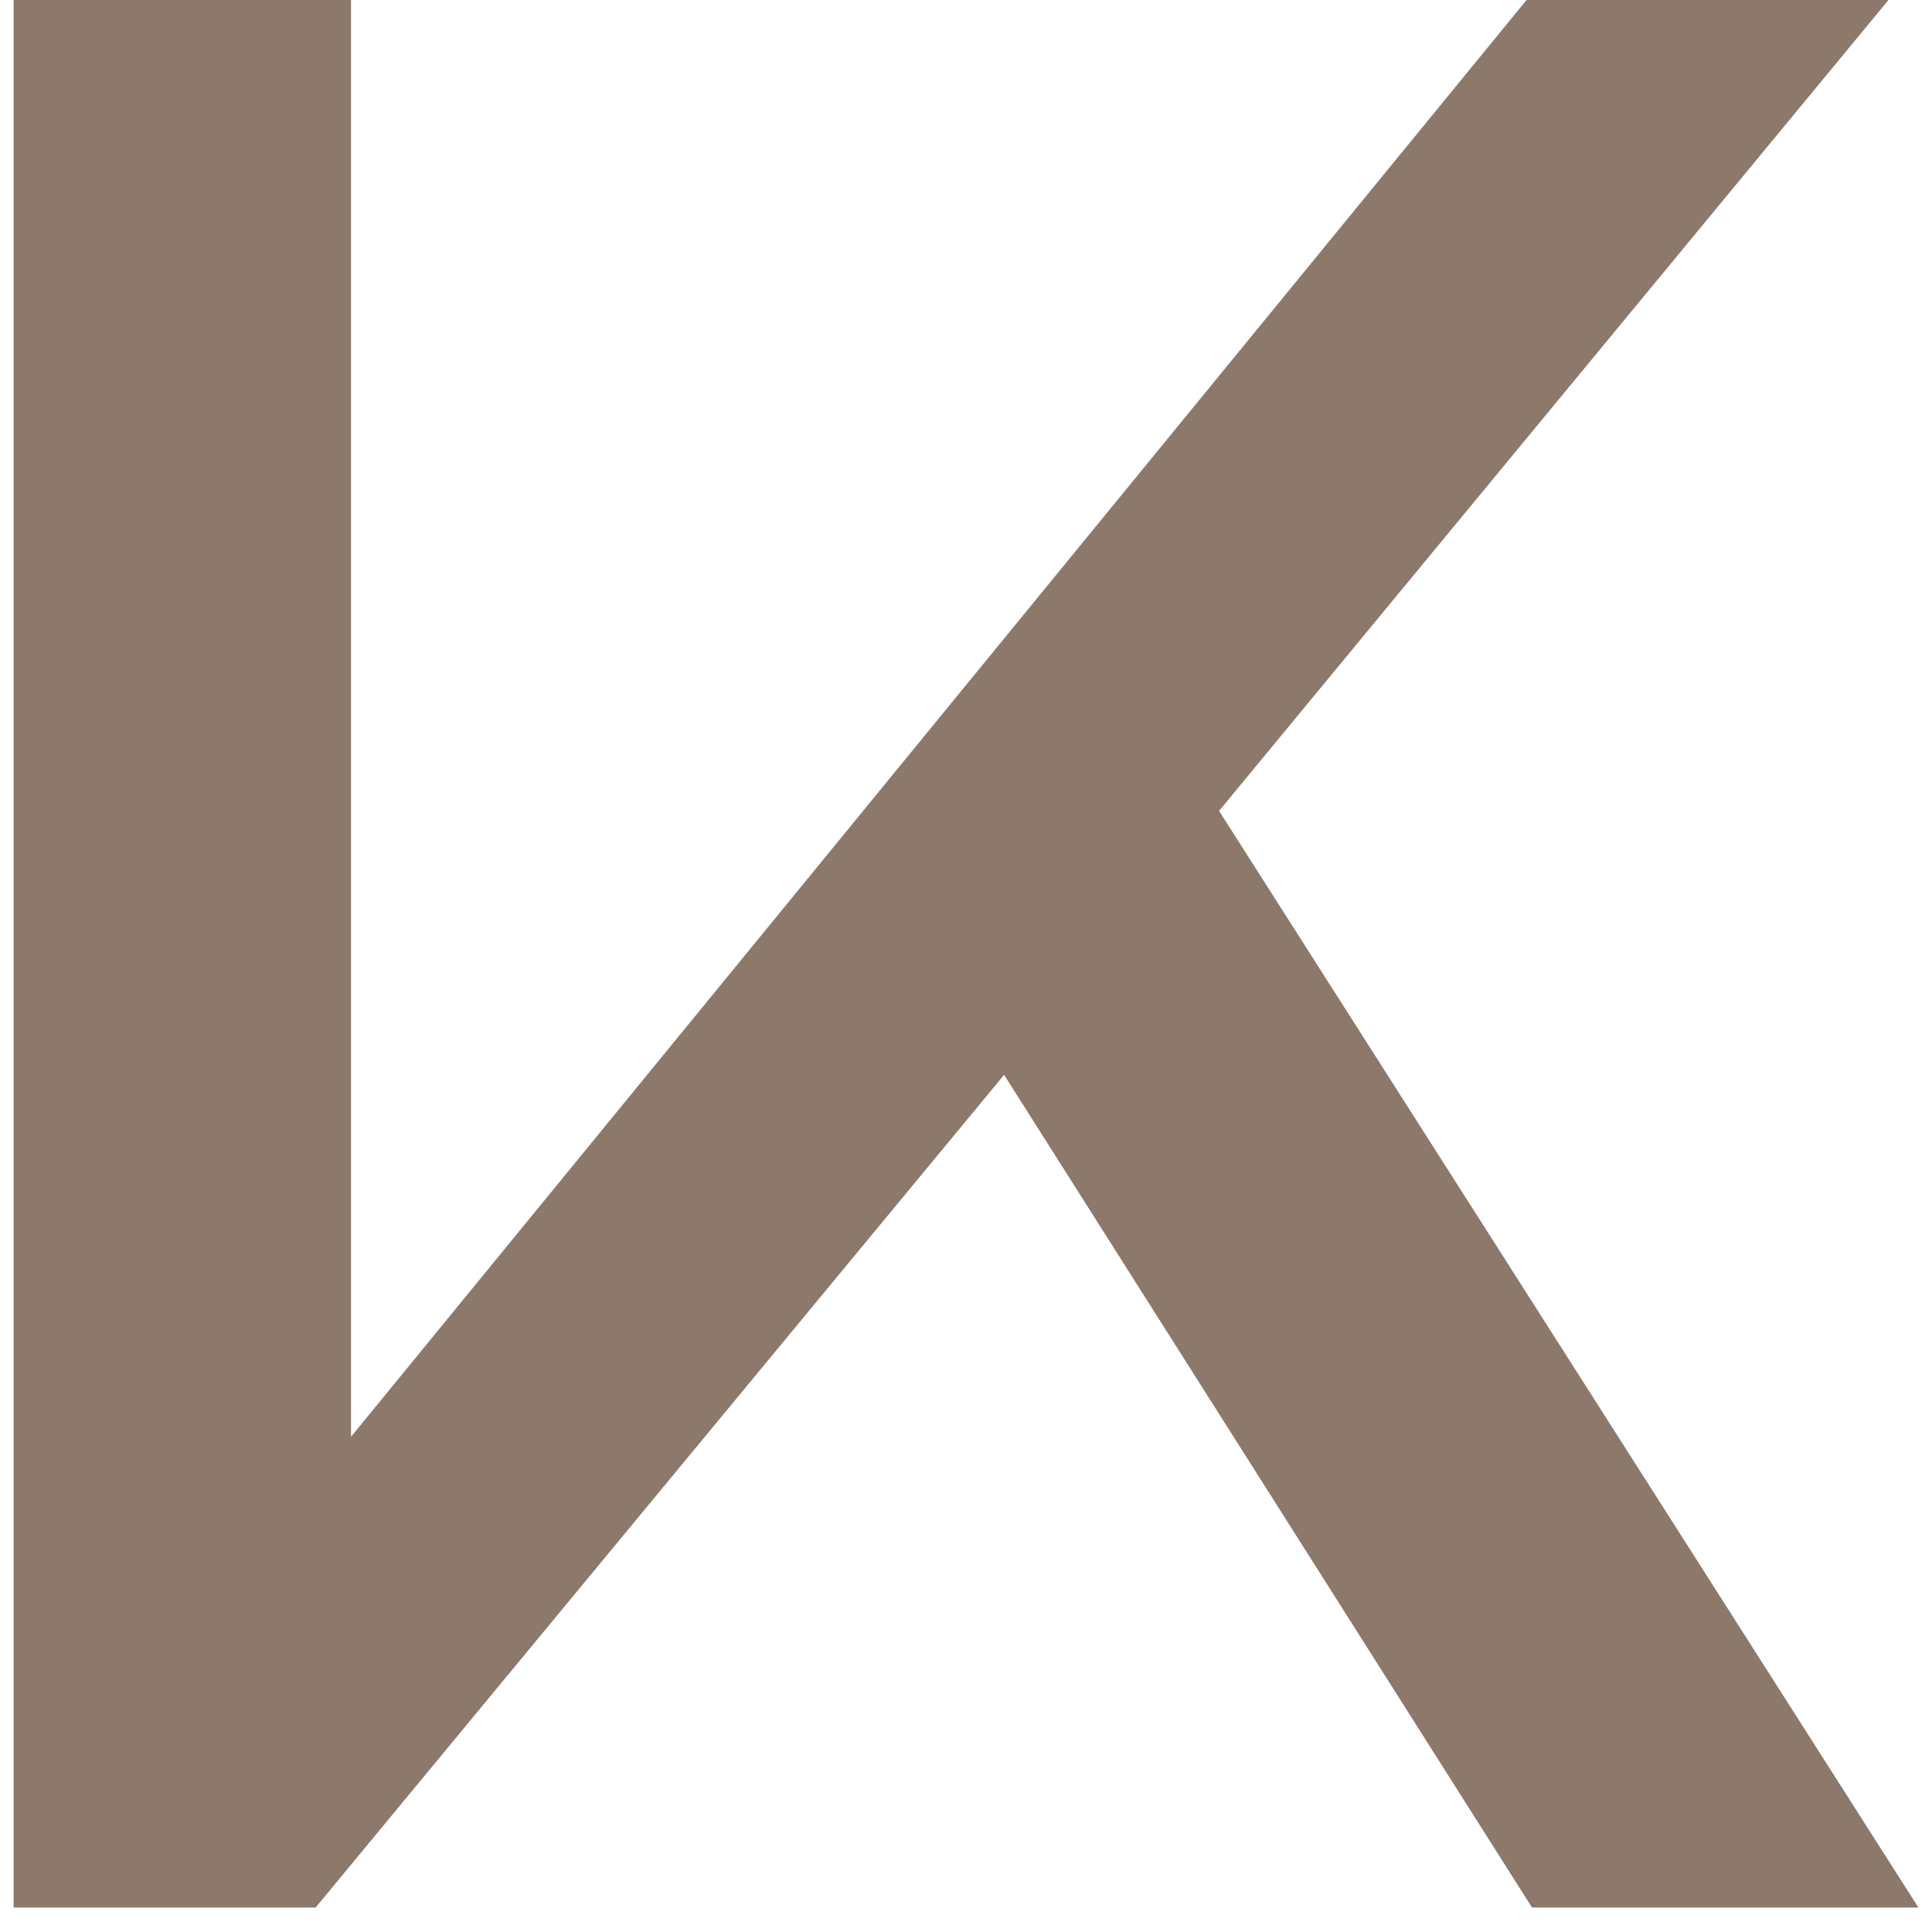
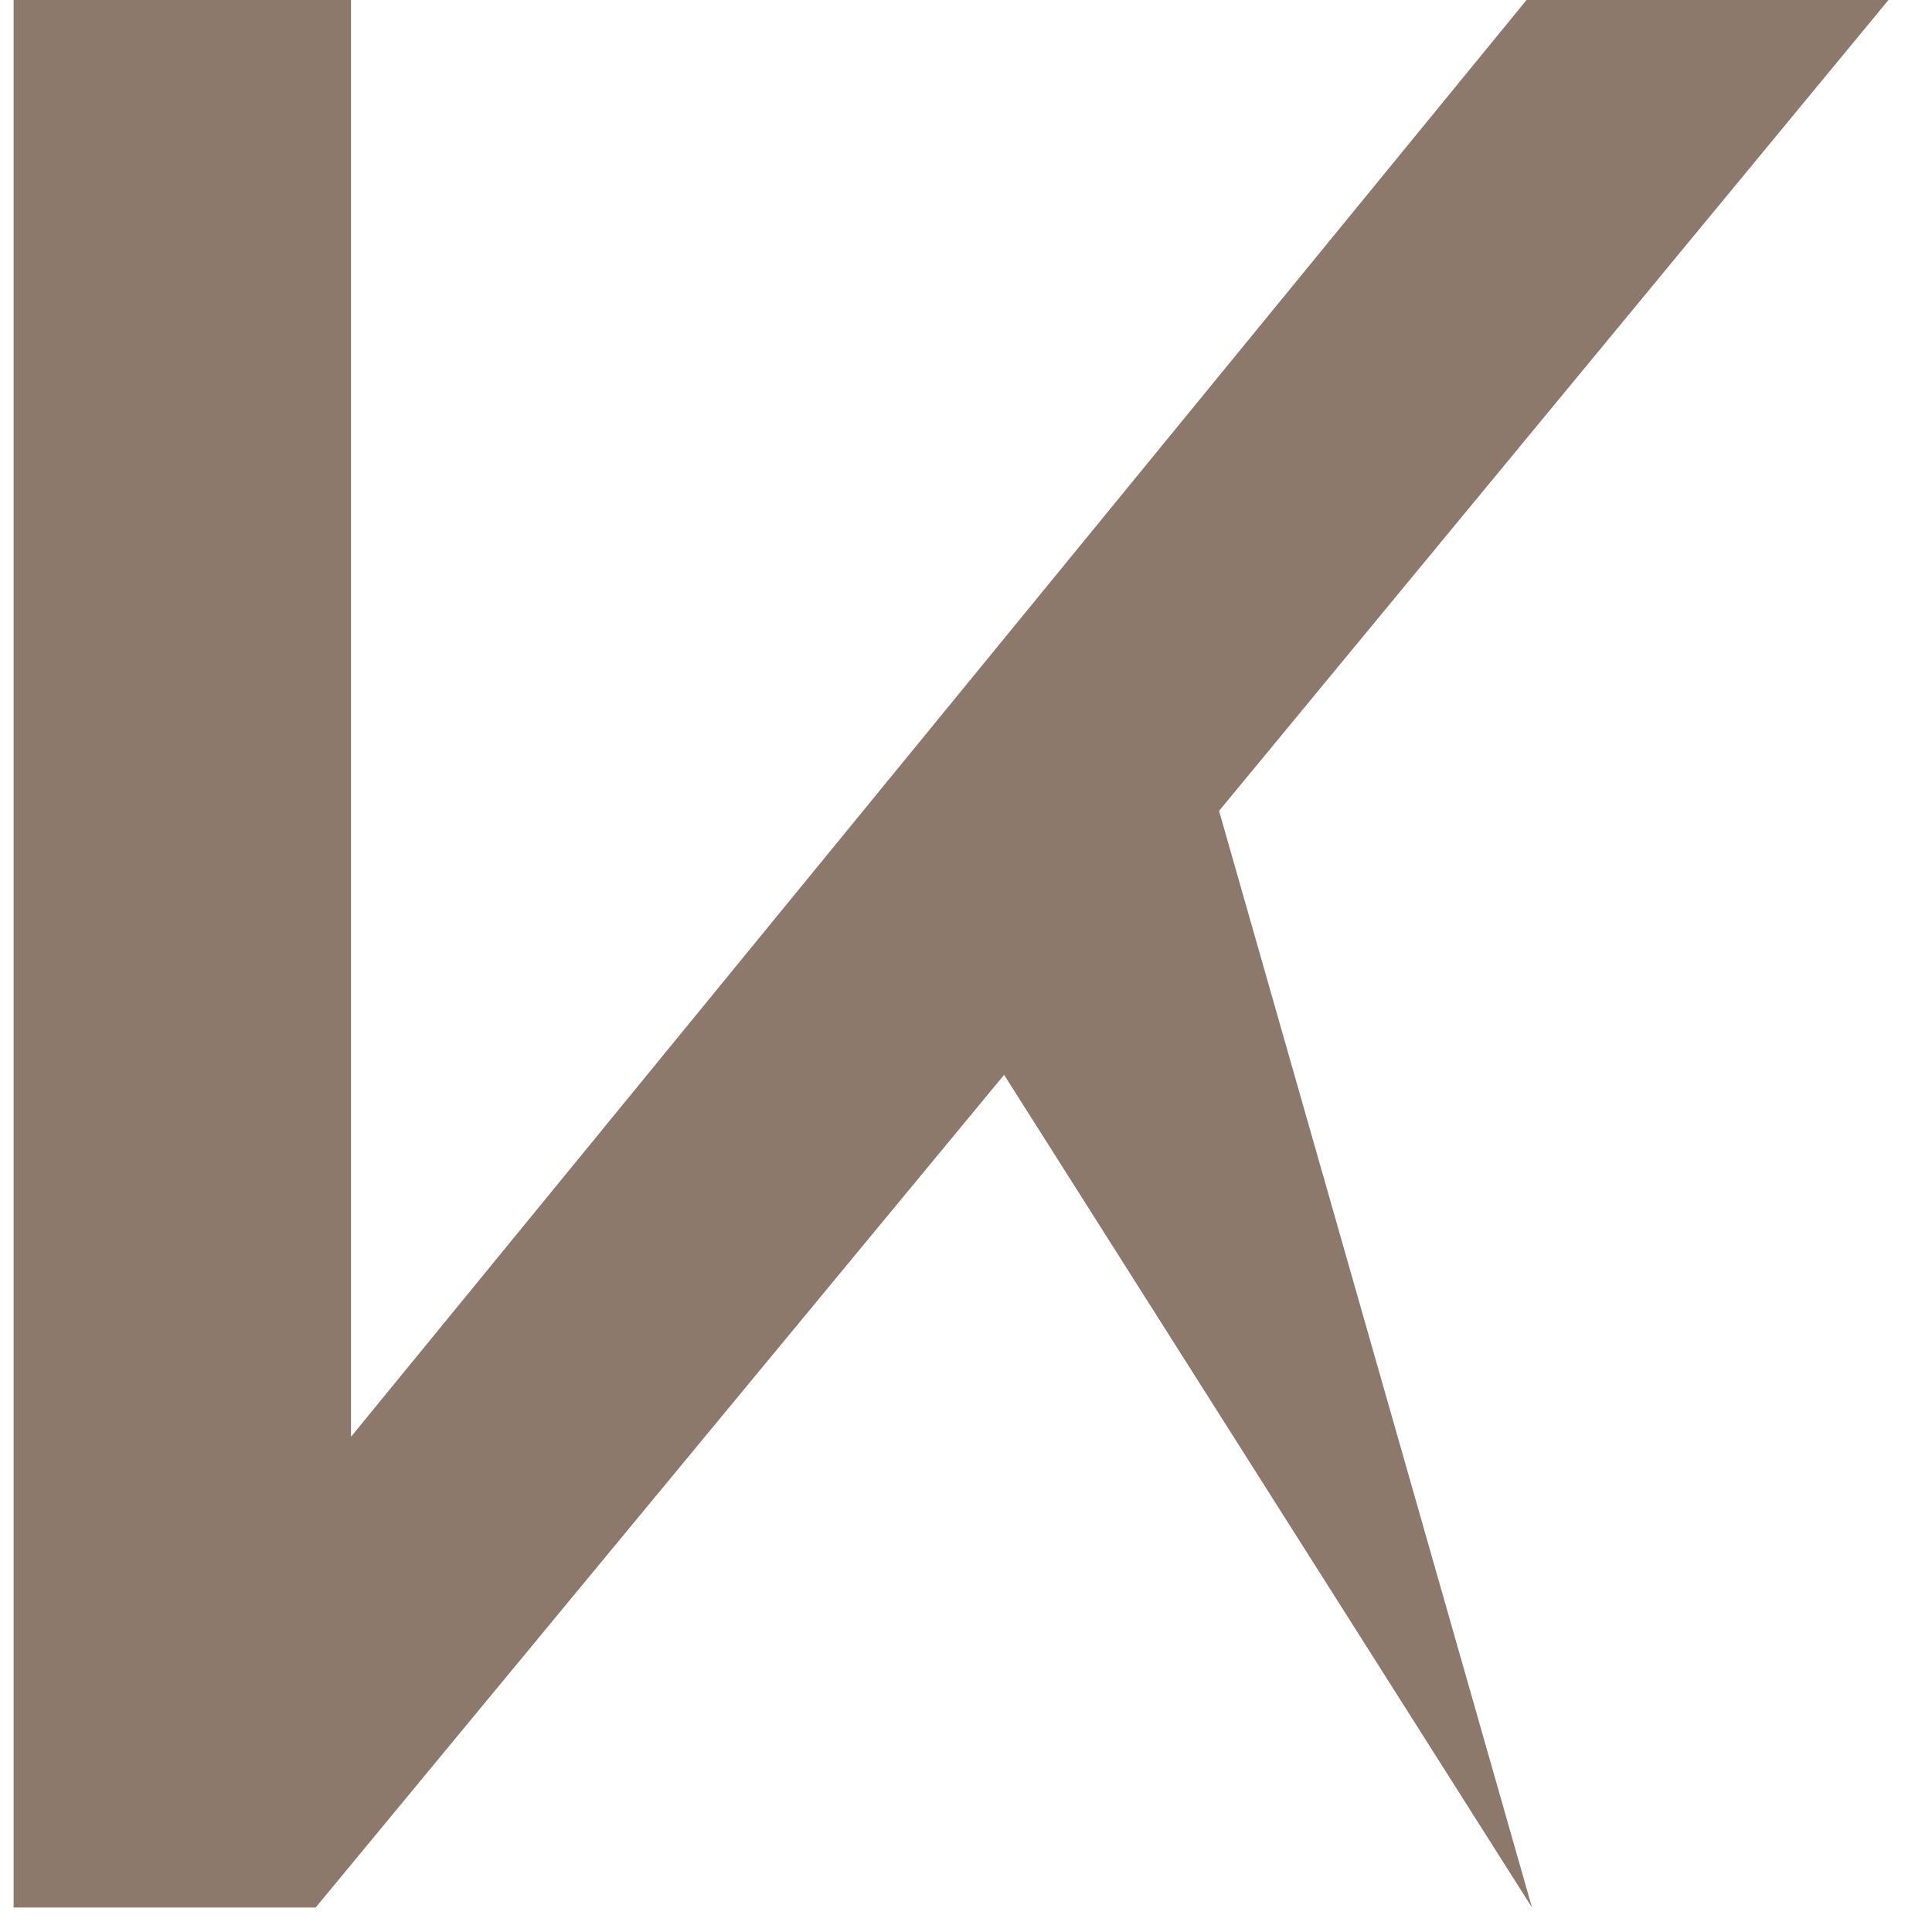
<svg xmlns="http://www.w3.org/2000/svg" width="71" height="71" viewBox="0 0 71 71" fill="none">
-   <path d="M36.9 39.5L56.3 70.1H70.5L44.8 29.8L69.4 0H56.1L12.9 52.8V0H0.5V70.1H11.6L36.9 39.5Z" fill="#8C796C" />
+   <path d="M36.9 39.5L56.3 70.1L44.8 29.8L69.4 0H56.1L12.9 52.8V0H0.5V70.1H11.6L36.9 39.5Z" fill="#8C796C" />
</svg>